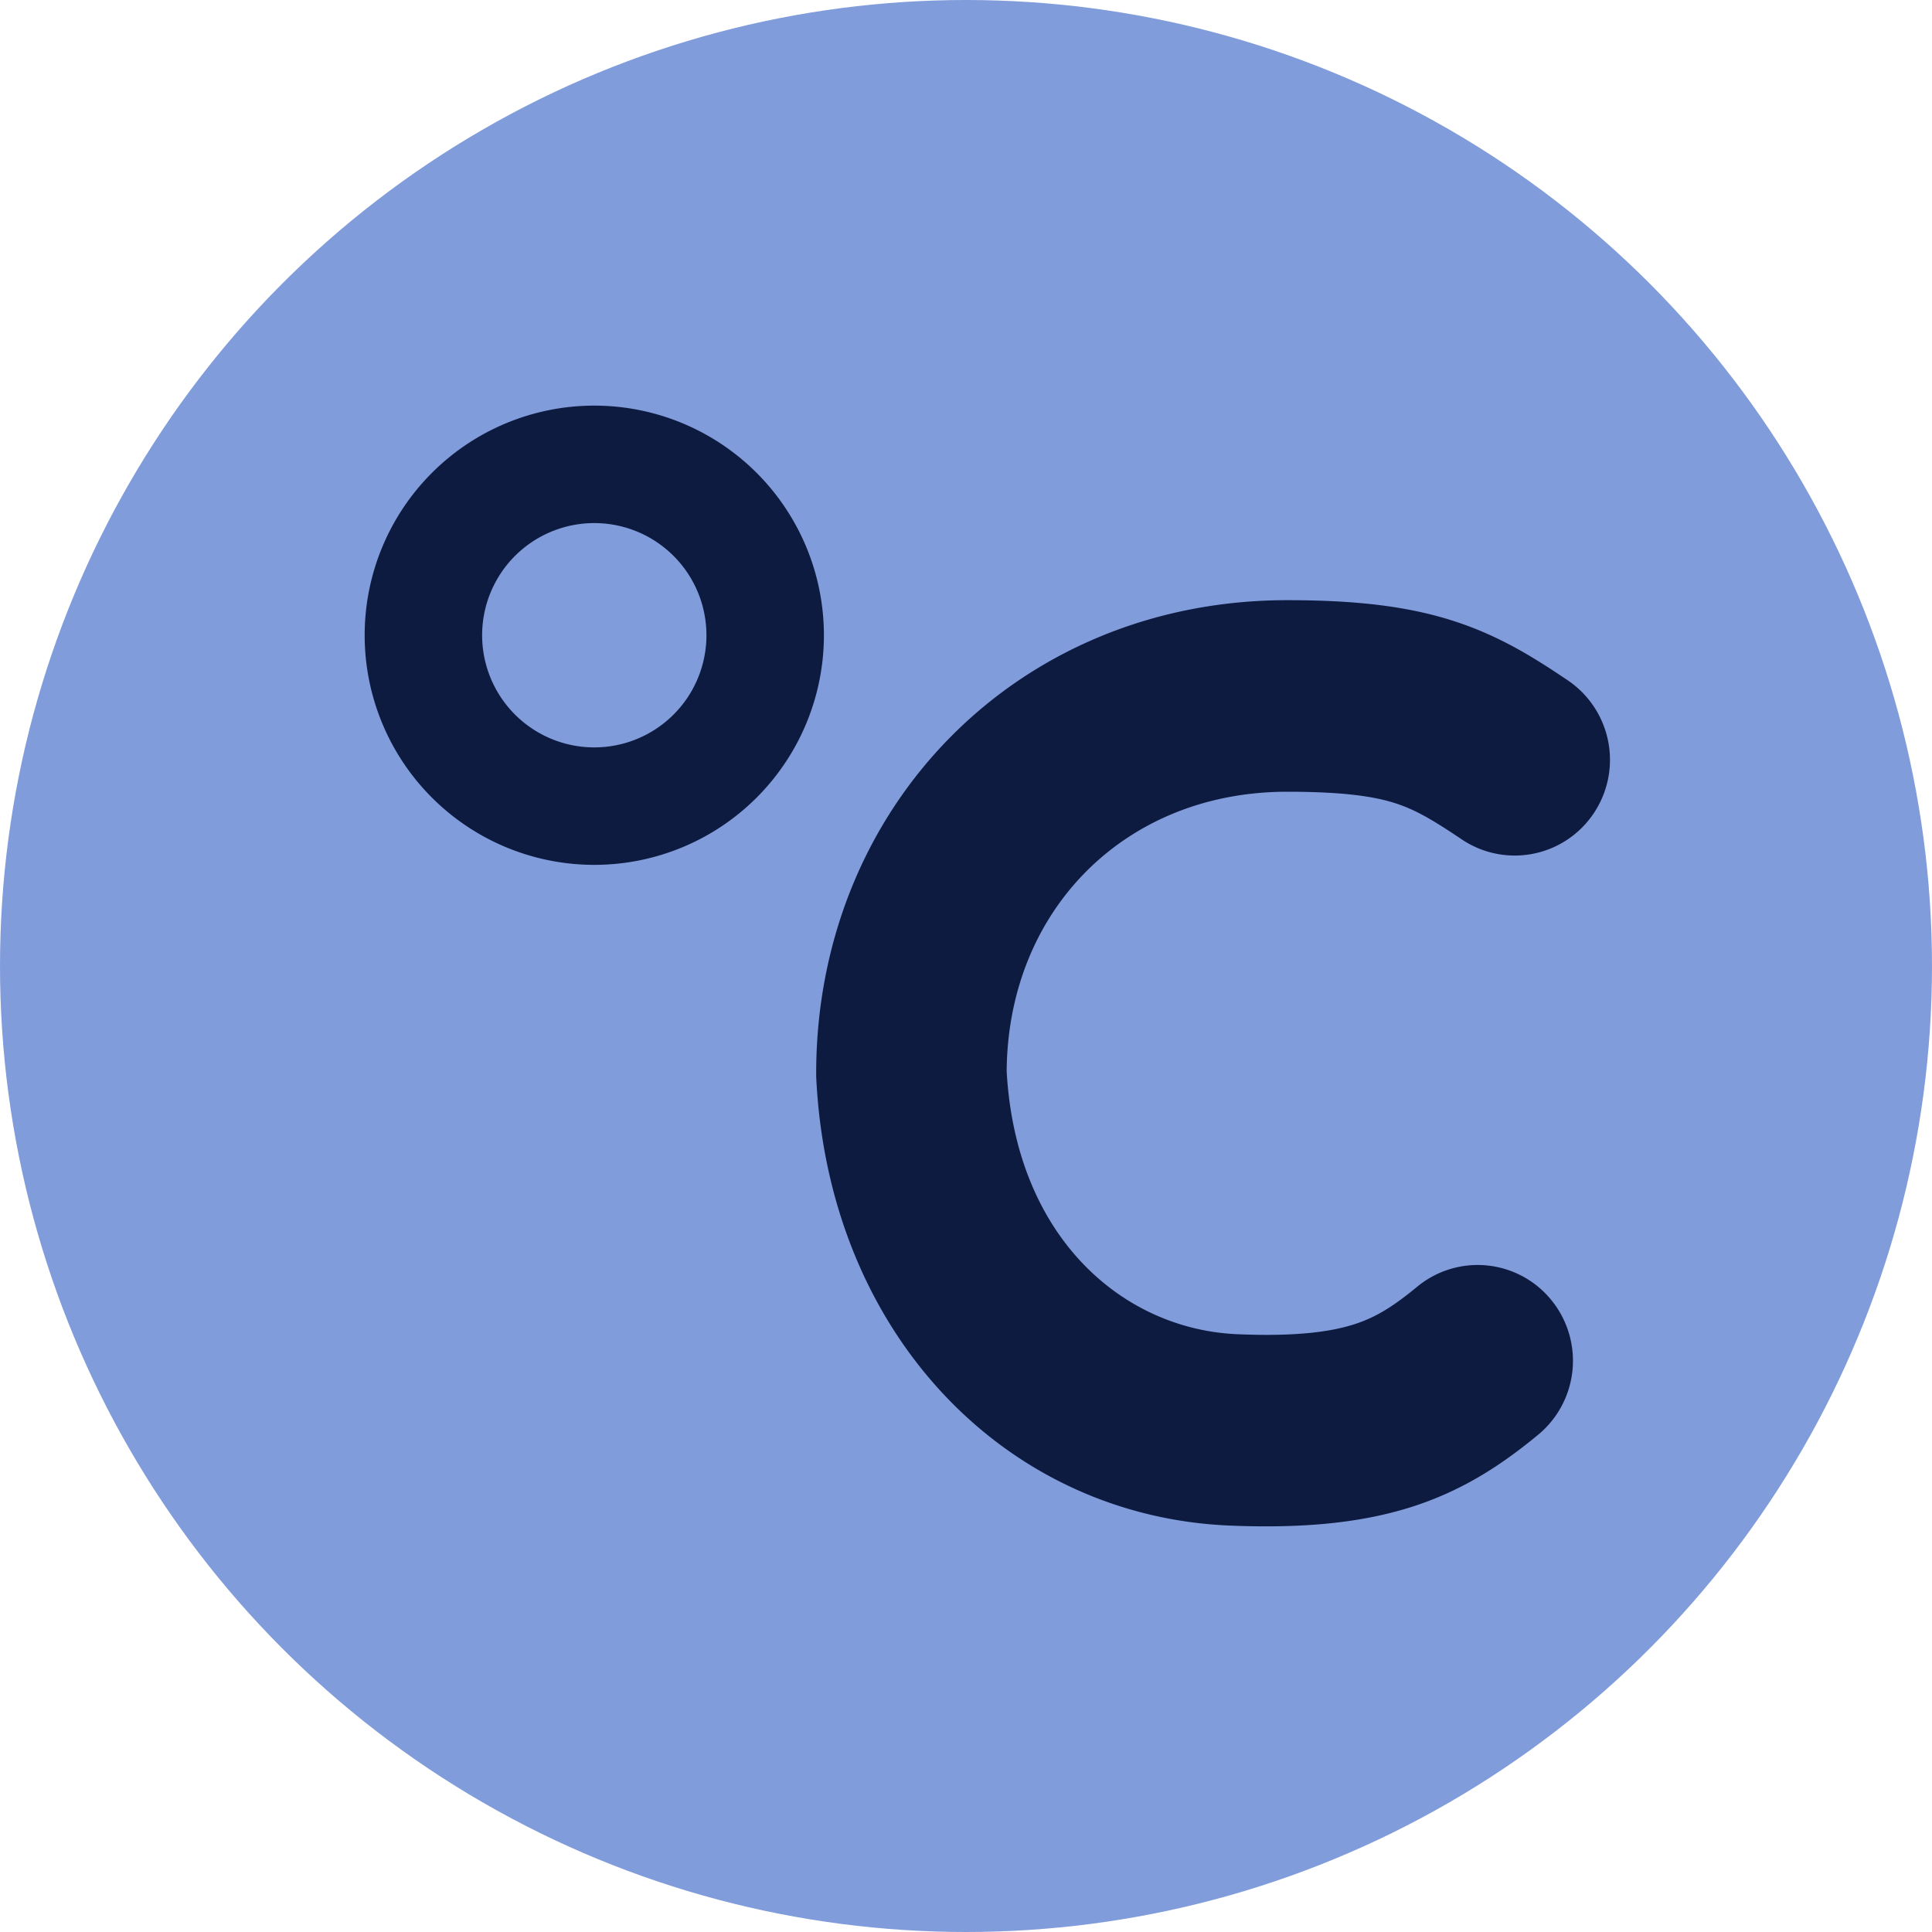
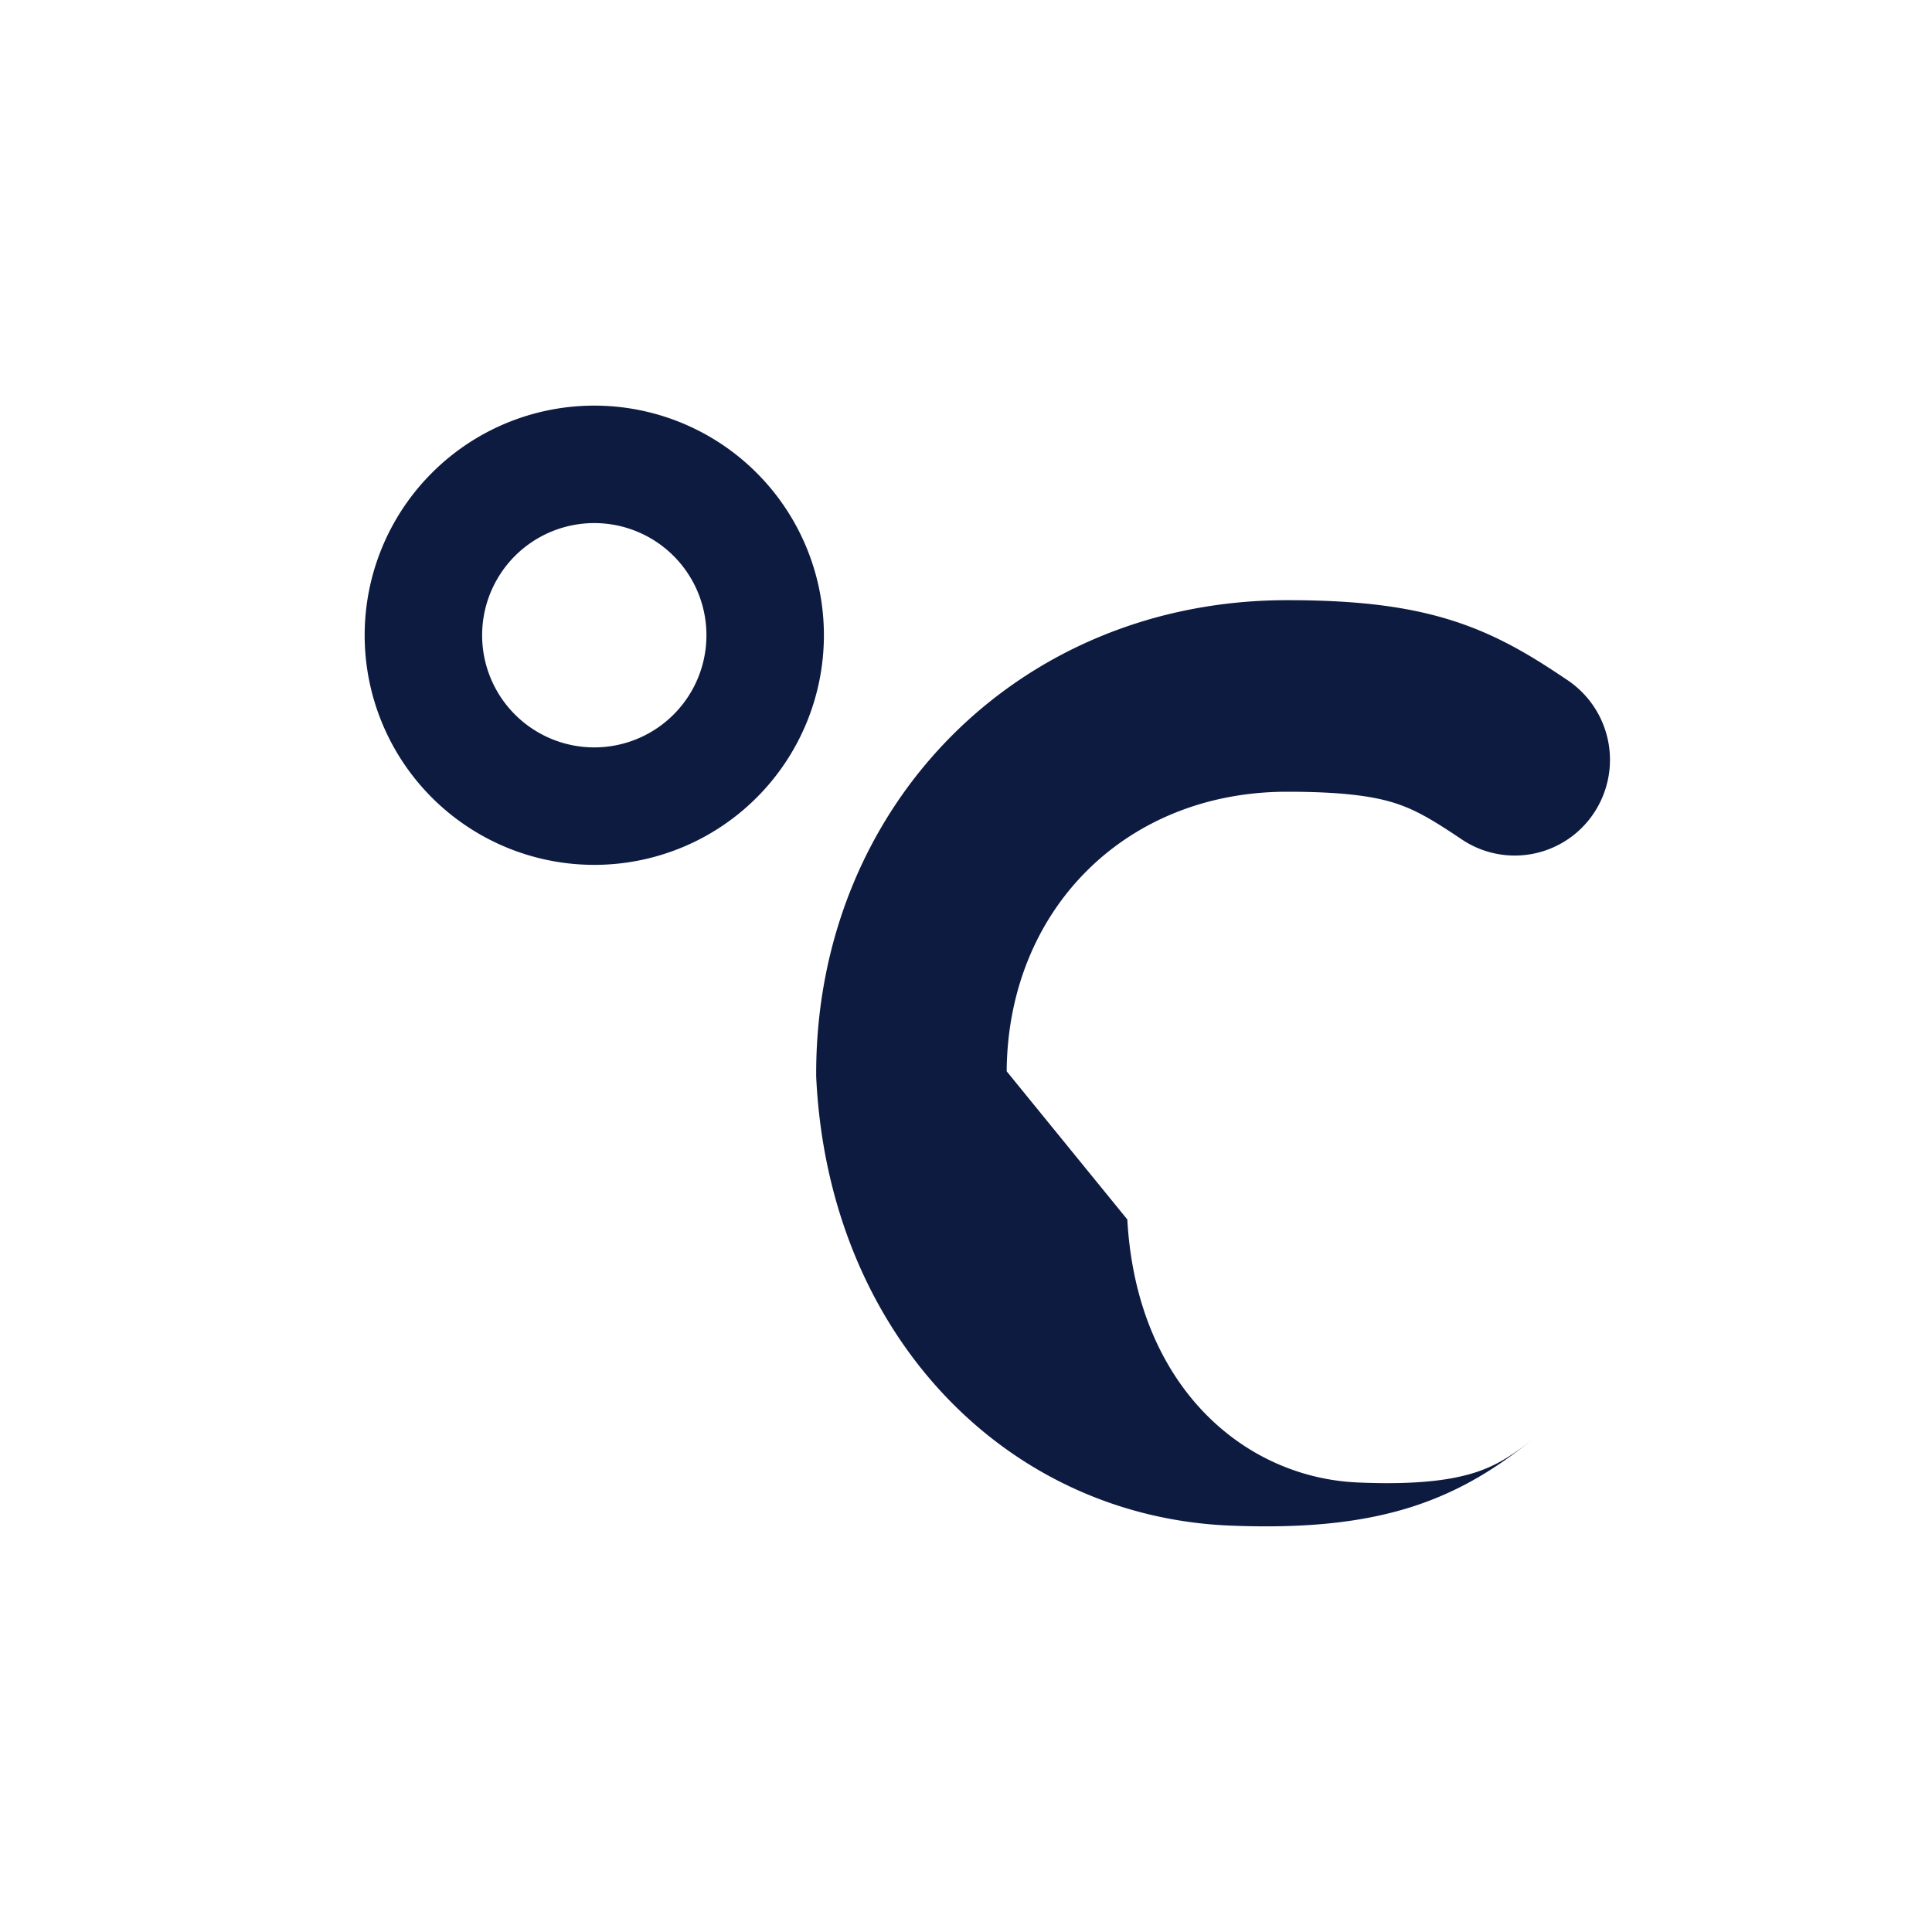
<svg xmlns="http://www.w3.org/2000/svg" width="20" height="20" viewBox="0 0 20 20" fill="none">
-   <circle cx="10" cy="10" r="10" fill="#819CDB" />
-   <path fill-rule="evenodd" clip-rule="evenodd" d="M6.152 7.737a1.16 1.16 0 100-2.322 1.16 1.16 0 000 2.322zm0 1.216a2.377 2.377 0 100-4.754 2.377 2.377 0 000 4.754zm4.269 2.137c.012-1.666 1.224-2.894 2.904-2.894.595 0 .907.051 1.116.118.205.066.374.162.692.376a.983.983 0 001.368-.275.994.994 0 00-.274-1.374c-.339-.228-.703-.461-1.19-.616-.48-.153-1.018-.212-1.712-.212-2.787 0-4.876 2.138-4.876 4.9v.025l.001.025c.132 2.658 1.97 4.537 4.287 4.63.75.03 1.356-.026 1.89-.198.546-.177.944-.453 1.294-.741a.994.994 0 00.139-1.395.983.983 0 00-1.388-.14c-.252.208-.43.318-.65.389-.233.075-.586.13-1.206.104-1.183-.047-2.299-.992-2.395-2.723z" fill="#0E1B41" />
+   <path fill-rule="evenodd" clip-rule="evenodd" d="M6.152 7.737a1.16 1.16 0 100-2.322 1.16 1.16 0 000 2.322zm0 1.216a2.377 2.377 0 100-4.754 2.377 2.377 0 000 4.754zm4.269 2.137c.012-1.666 1.224-2.894 2.904-2.894.595 0 .907.051 1.116.118.205.066.374.162.692.376a.983.983 0 001.368-.275.994.994 0 00-.274-1.374c-.339-.228-.703-.461-1.19-.616-.48-.153-1.018-.212-1.712-.212-2.787 0-4.876 2.138-4.876 4.9v.025l.001.025c.132 2.658 1.97 4.537 4.287 4.63.75.03 1.356-.026 1.89-.198.546-.177.944-.453 1.294-.741c-.252.208-.43.318-.65.389-.233.075-.586.13-1.206.104-1.183-.047-2.299-.992-2.395-2.723z" fill="#0E1B41" />
</svg>